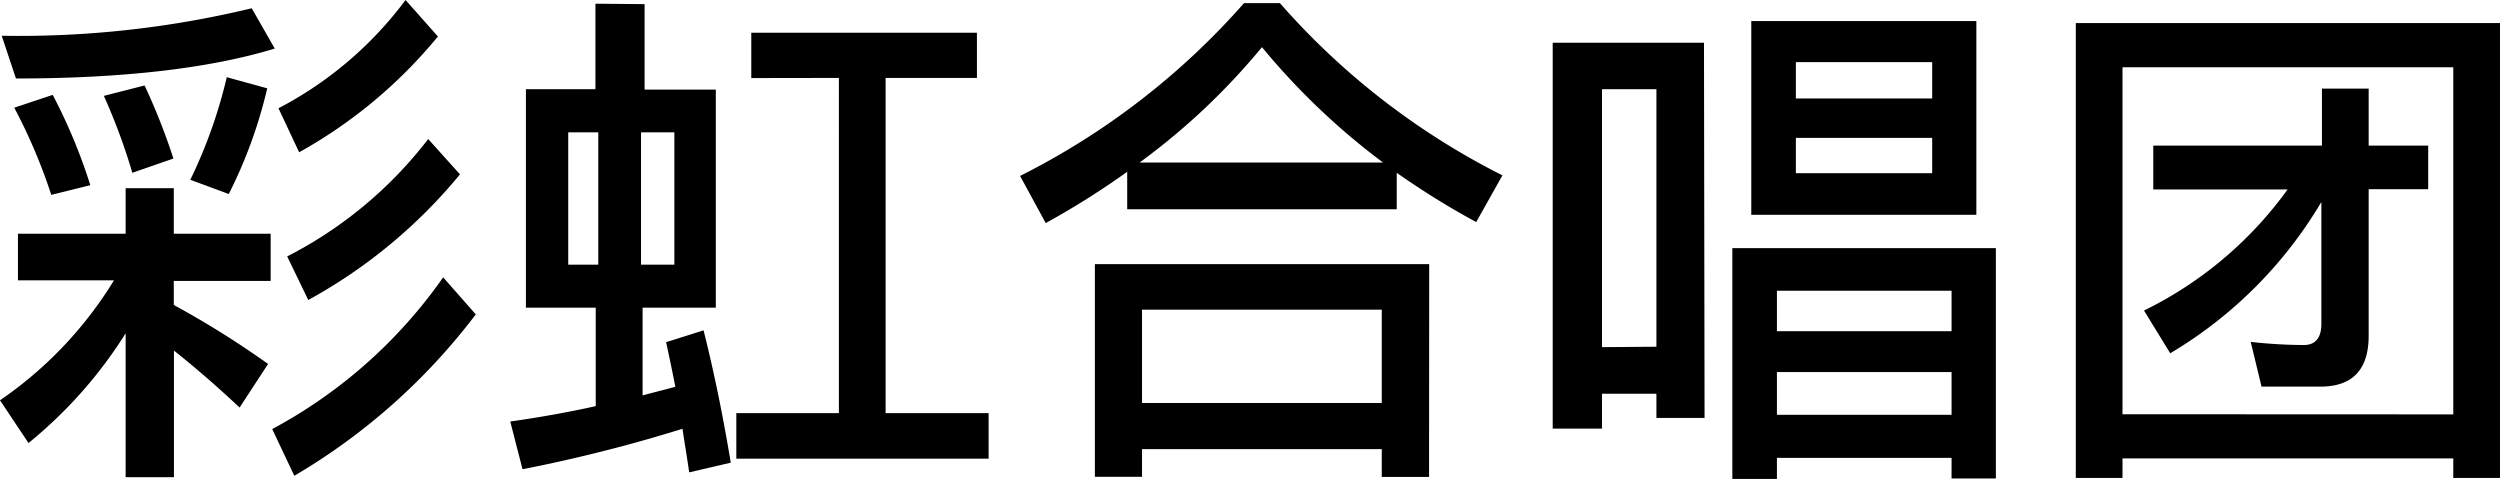
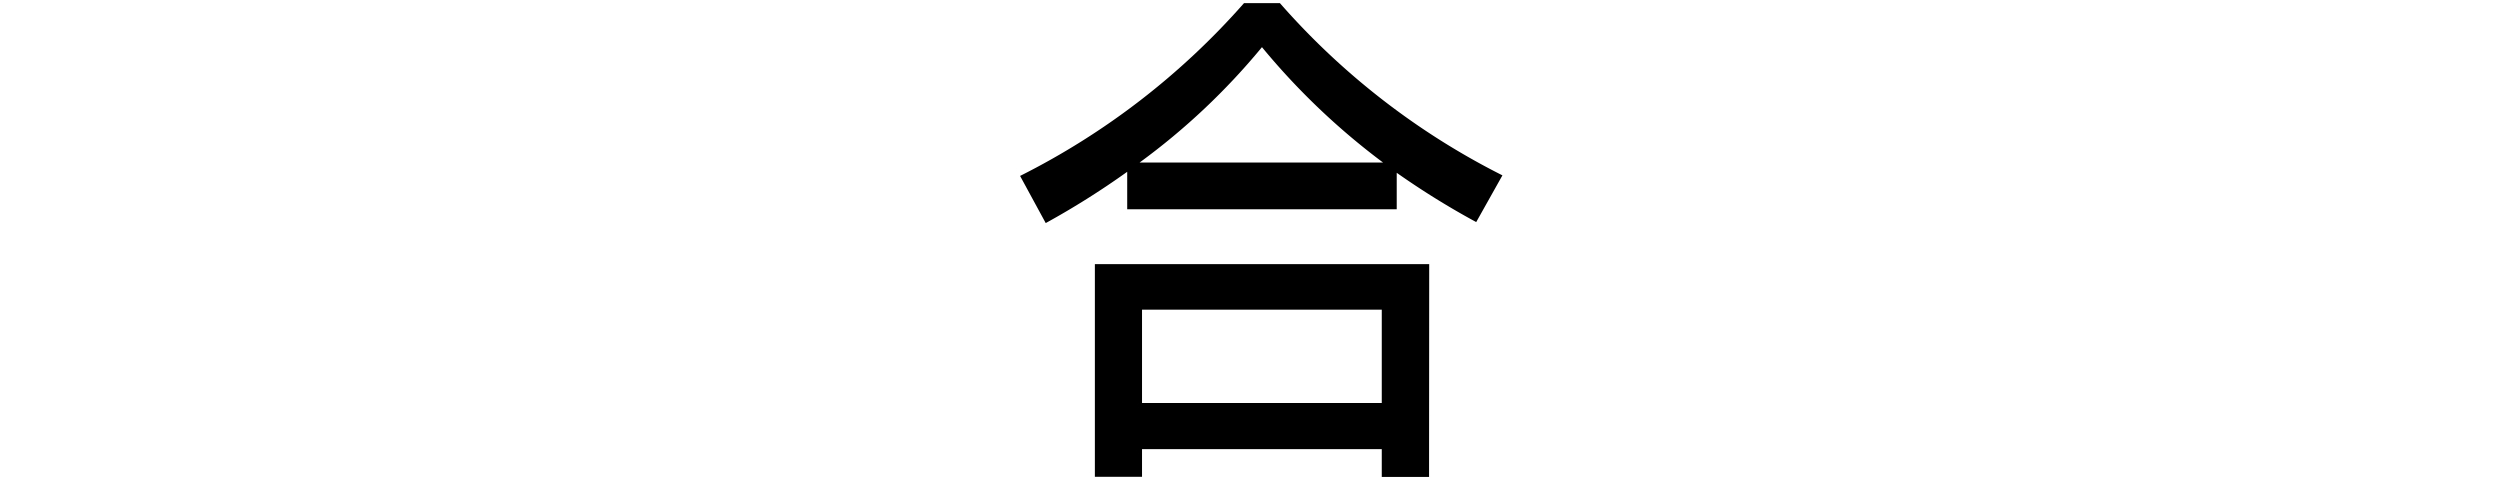
<svg xmlns="http://www.w3.org/2000/svg" viewBox="0 0 175.5 33.62">
  <title>artists_c_pic03</title>
  <g id="图层_2" data-name="图层 2">
    <g id="图层_1-2" data-name="图层 1">
-       <path d="M8.82,16.41v-3.2H12.2v3.2H19v3.31H12.2v1.69a64.31,64.31,0,0,1,6.62,4.14l-2,3.06c-1.8-1.69-3.35-3-4.61-4v8.89H8.82V23.4A31.38,31.38,0,0,1,2,31.1l-2-3a27.7,27.7,0,0,0,8-8.42H1.26V16.41Zm10.47-13C14.76,4.79,8.67,5.51,1.12,5.51l-1-3A69.63,69.63,0,0,0,17.67.58ZM6.34,13l-2.74.68A38.62,38.62,0,0,0,1,7.56l2.7-.9A38.59,38.59,0,0,1,6.34,13Zm5.83-1.87-2.88,1a42.35,42.35,0,0,0-2-5.4L10.15,6A44.19,44.19,0,0,1,12.17,11.12Zm6.59-4.93a33.13,33.13,0,0,1-2.7,7.42l-2.7-1a34.49,34.49,0,0,0,2.56-7.2ZM33.4,22.07A43.8,43.8,0,0,1,20.66,33.4l-1.55-3.28a34.57,34.57,0,0,0,12-10.65ZM30.74,2.56A33.86,33.86,0,0,1,21,10.69L19.55,7.6A26.23,26.23,0,0,0,28.47,0Zm1.55,9.68a36.46,36.46,0,0,1-10.65,8.82L20.16,18a29.27,29.27,0,0,0,9.9-8.24Z" />
-       <path d="M45.25.29v6h5V21.6H45.11v6.16c.79-.22,1.55-.4,2.3-.61q-.32-1.62-.65-3.13l2.63-.83c.68,2.7,1.33,5.79,1.91,9.29l-2.92.68c-.14-1-.32-2.05-.47-3.06a106.69,106.69,0,0,1-11.23,2.84l-.86-3.35c2.05-.29,4.07-.65,6-1.08V21.6h-4.9V6.26H41.8v-6Zm-5.36,9v9.29H42V9.29Zm7.45,9.29V9.29H45v9.29Zm5.4-13.1V2.3H68.58V5.47H62.17V29H69.4v3.2H51.69V29h7.2V5.47Z" />
      <path d="M89.85.22a51.59,51.59,0,0,0,15.62,12.09l-1.84,3.28a56.22,56.22,0,0,1-5.58-3.46v2.56H79.13V12.06a57.11,57.11,0,0,1-5.72,3.6l-1.8-3.31A52,52,0,0,0,87.33.22Zm10.47,33.26H97V31.53H80.17v1.94H76.86V18.54h23.47ZM97.09,11.41a49,49,0,0,1-8.5-8.1A47.23,47.23,0,0,1,80,11.41ZM97,28.29V21.74H80.17v6.55Z" />
-       <path d="M119.66,29.34h-3.38V27.64h-3.82v2.45H109V3h10.62Zm-3.38-5V6.26h-3.82V24.37Zm23.83,9.25H137V32.14H124.74v1.48h-3.13V17.42h18.5ZM138.74,1.48V15.08h-15.8V1.48ZM137,23.25V20.41H124.74v2.84Zm0,5.87v-3H124.74v3ZM135.64,6.91V4.36h-9.57V6.91Zm0,2.77h-9.57v2.48h9.57Z" />
-       <path d="M175.5,33.55h-3.28V32.18H149v1.37h-3.28V1.62h29.8Zm-3.28-4.46V4.72H149V29.08ZM163,10.22v-4h3.28v4h4.18v3.06h-4.18V23.58c0,2.38-1.15,3.56-3.38,3.56h-4.14L158,24a34.19,34.19,0,0,0,3.74.22c.79,0,1.22-.5,1.22-1.48V14.18A30.31,30.31,0,0,1,152.35,24.8l-1.84-3a27.15,27.15,0,0,0,10.08-8.5h-9.43V10.22Z" />
    </g>
  </g>
</svg>